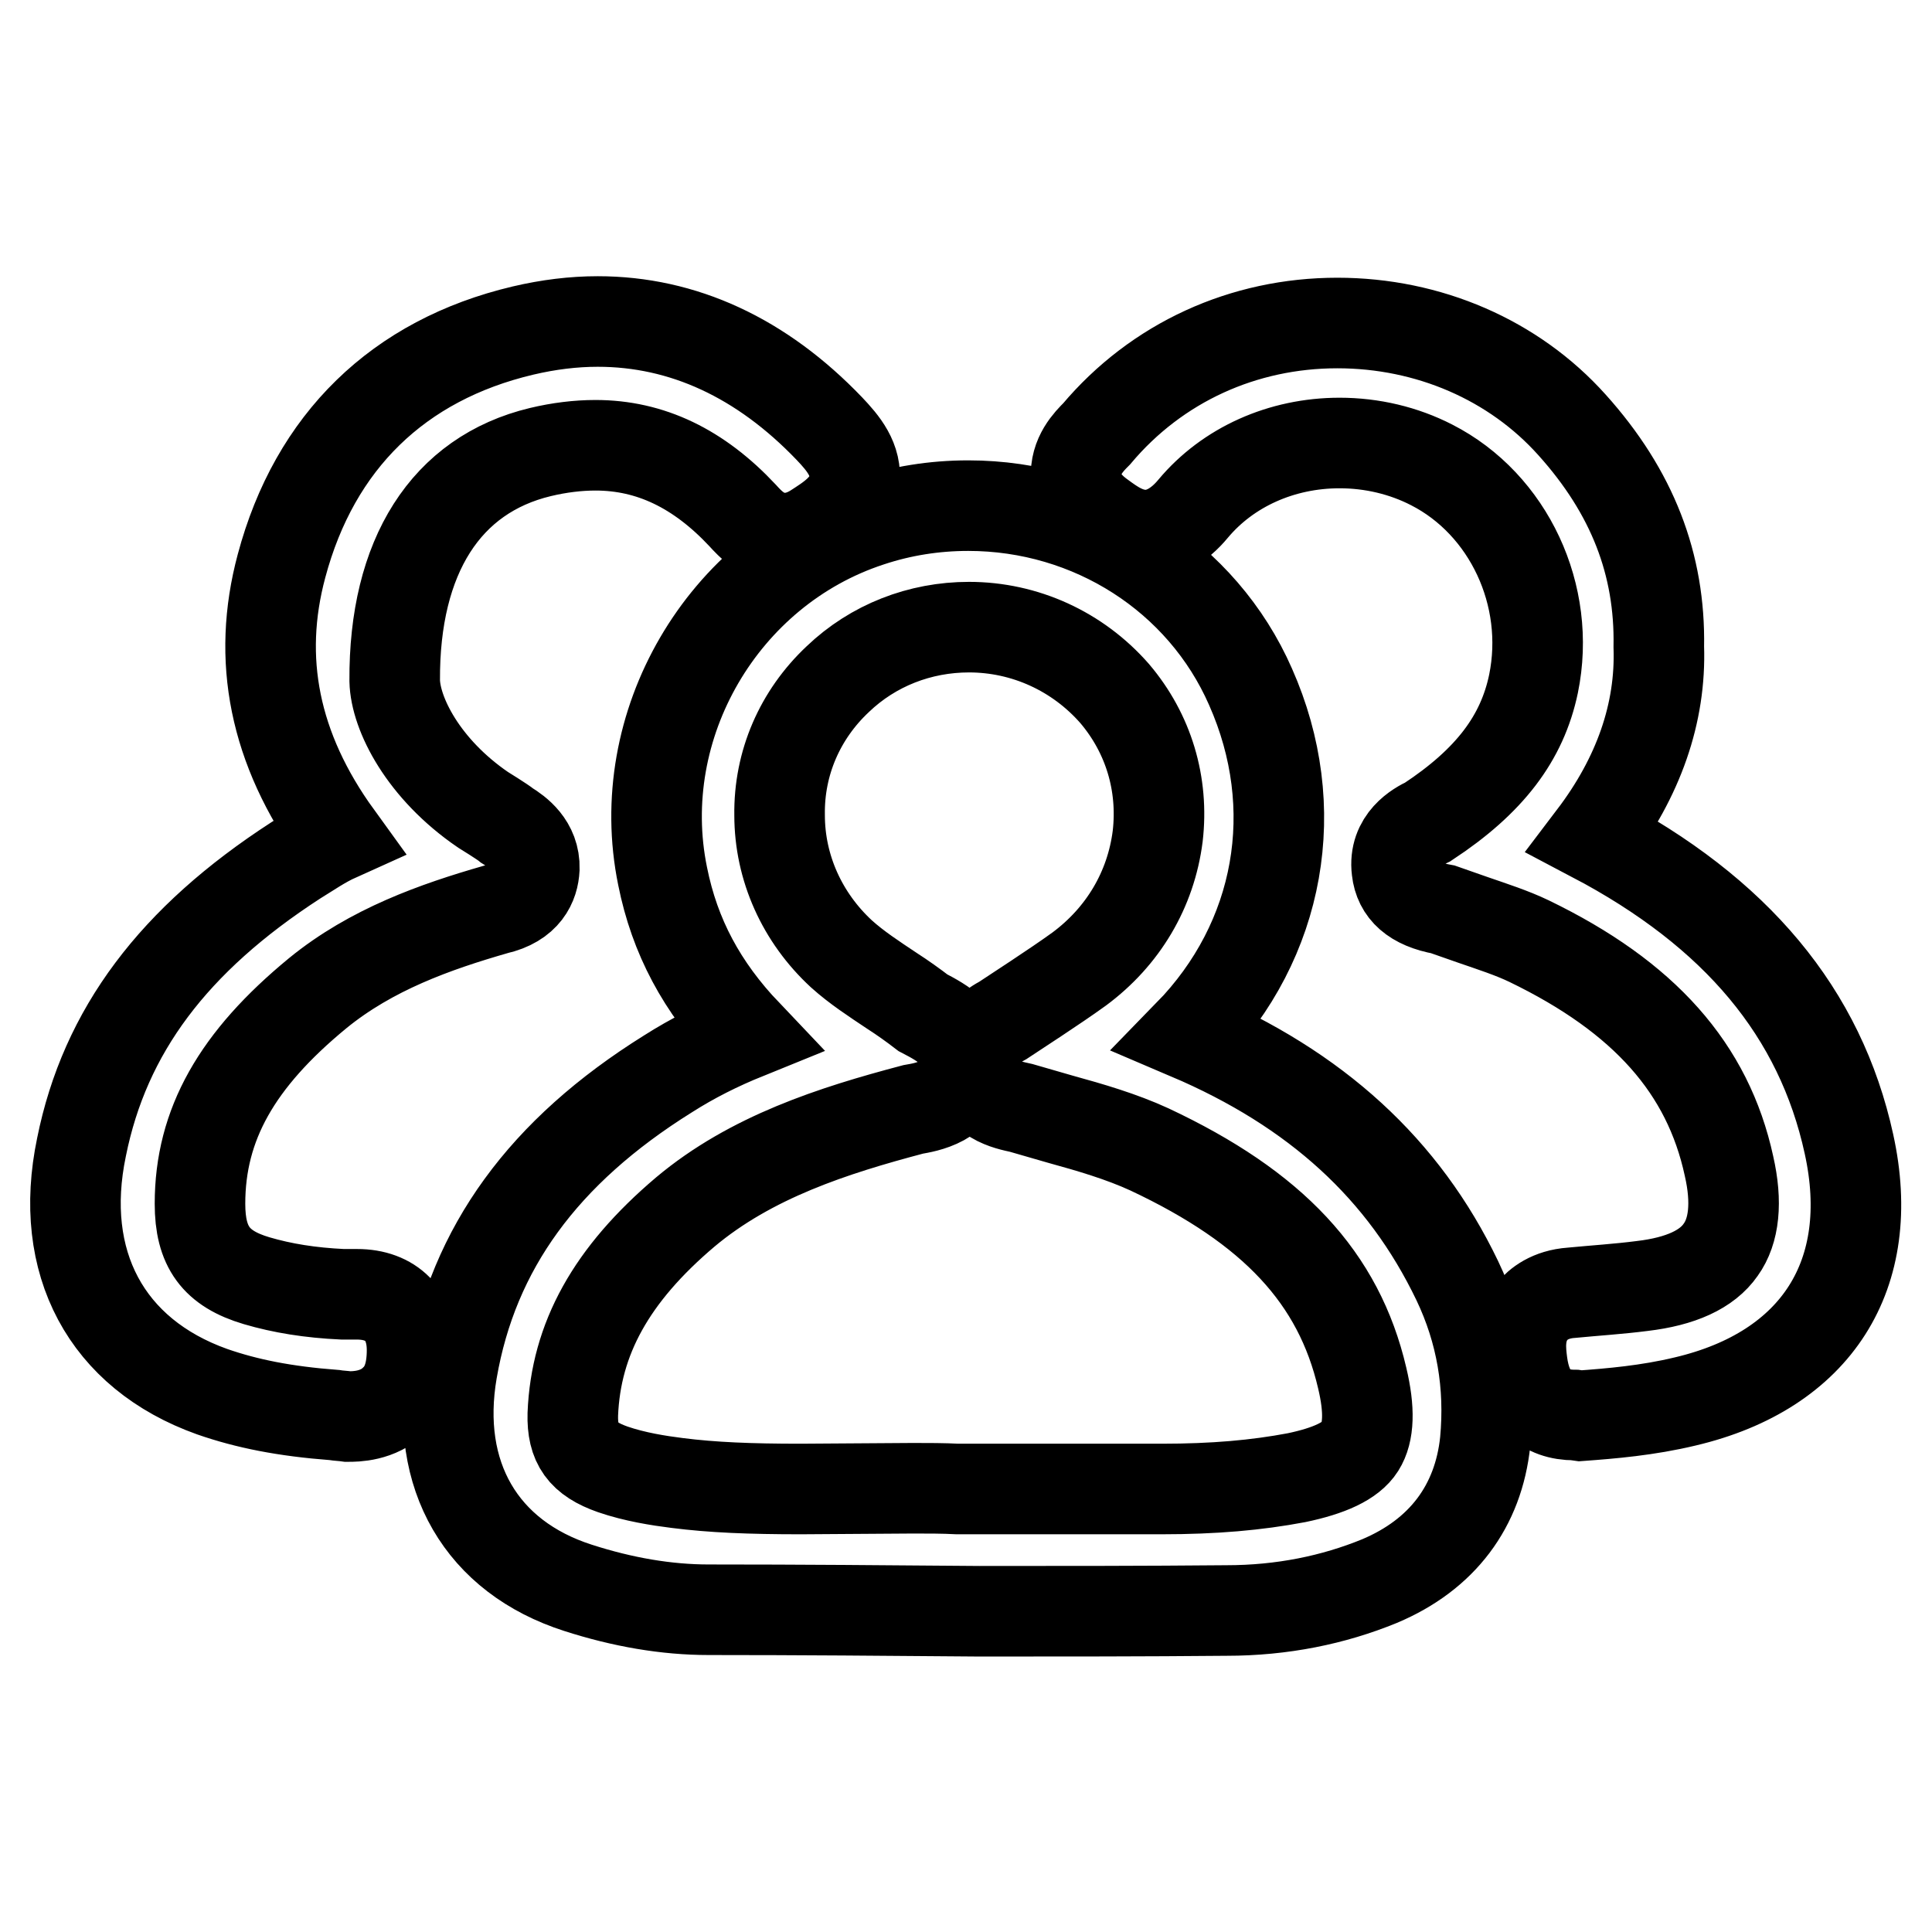
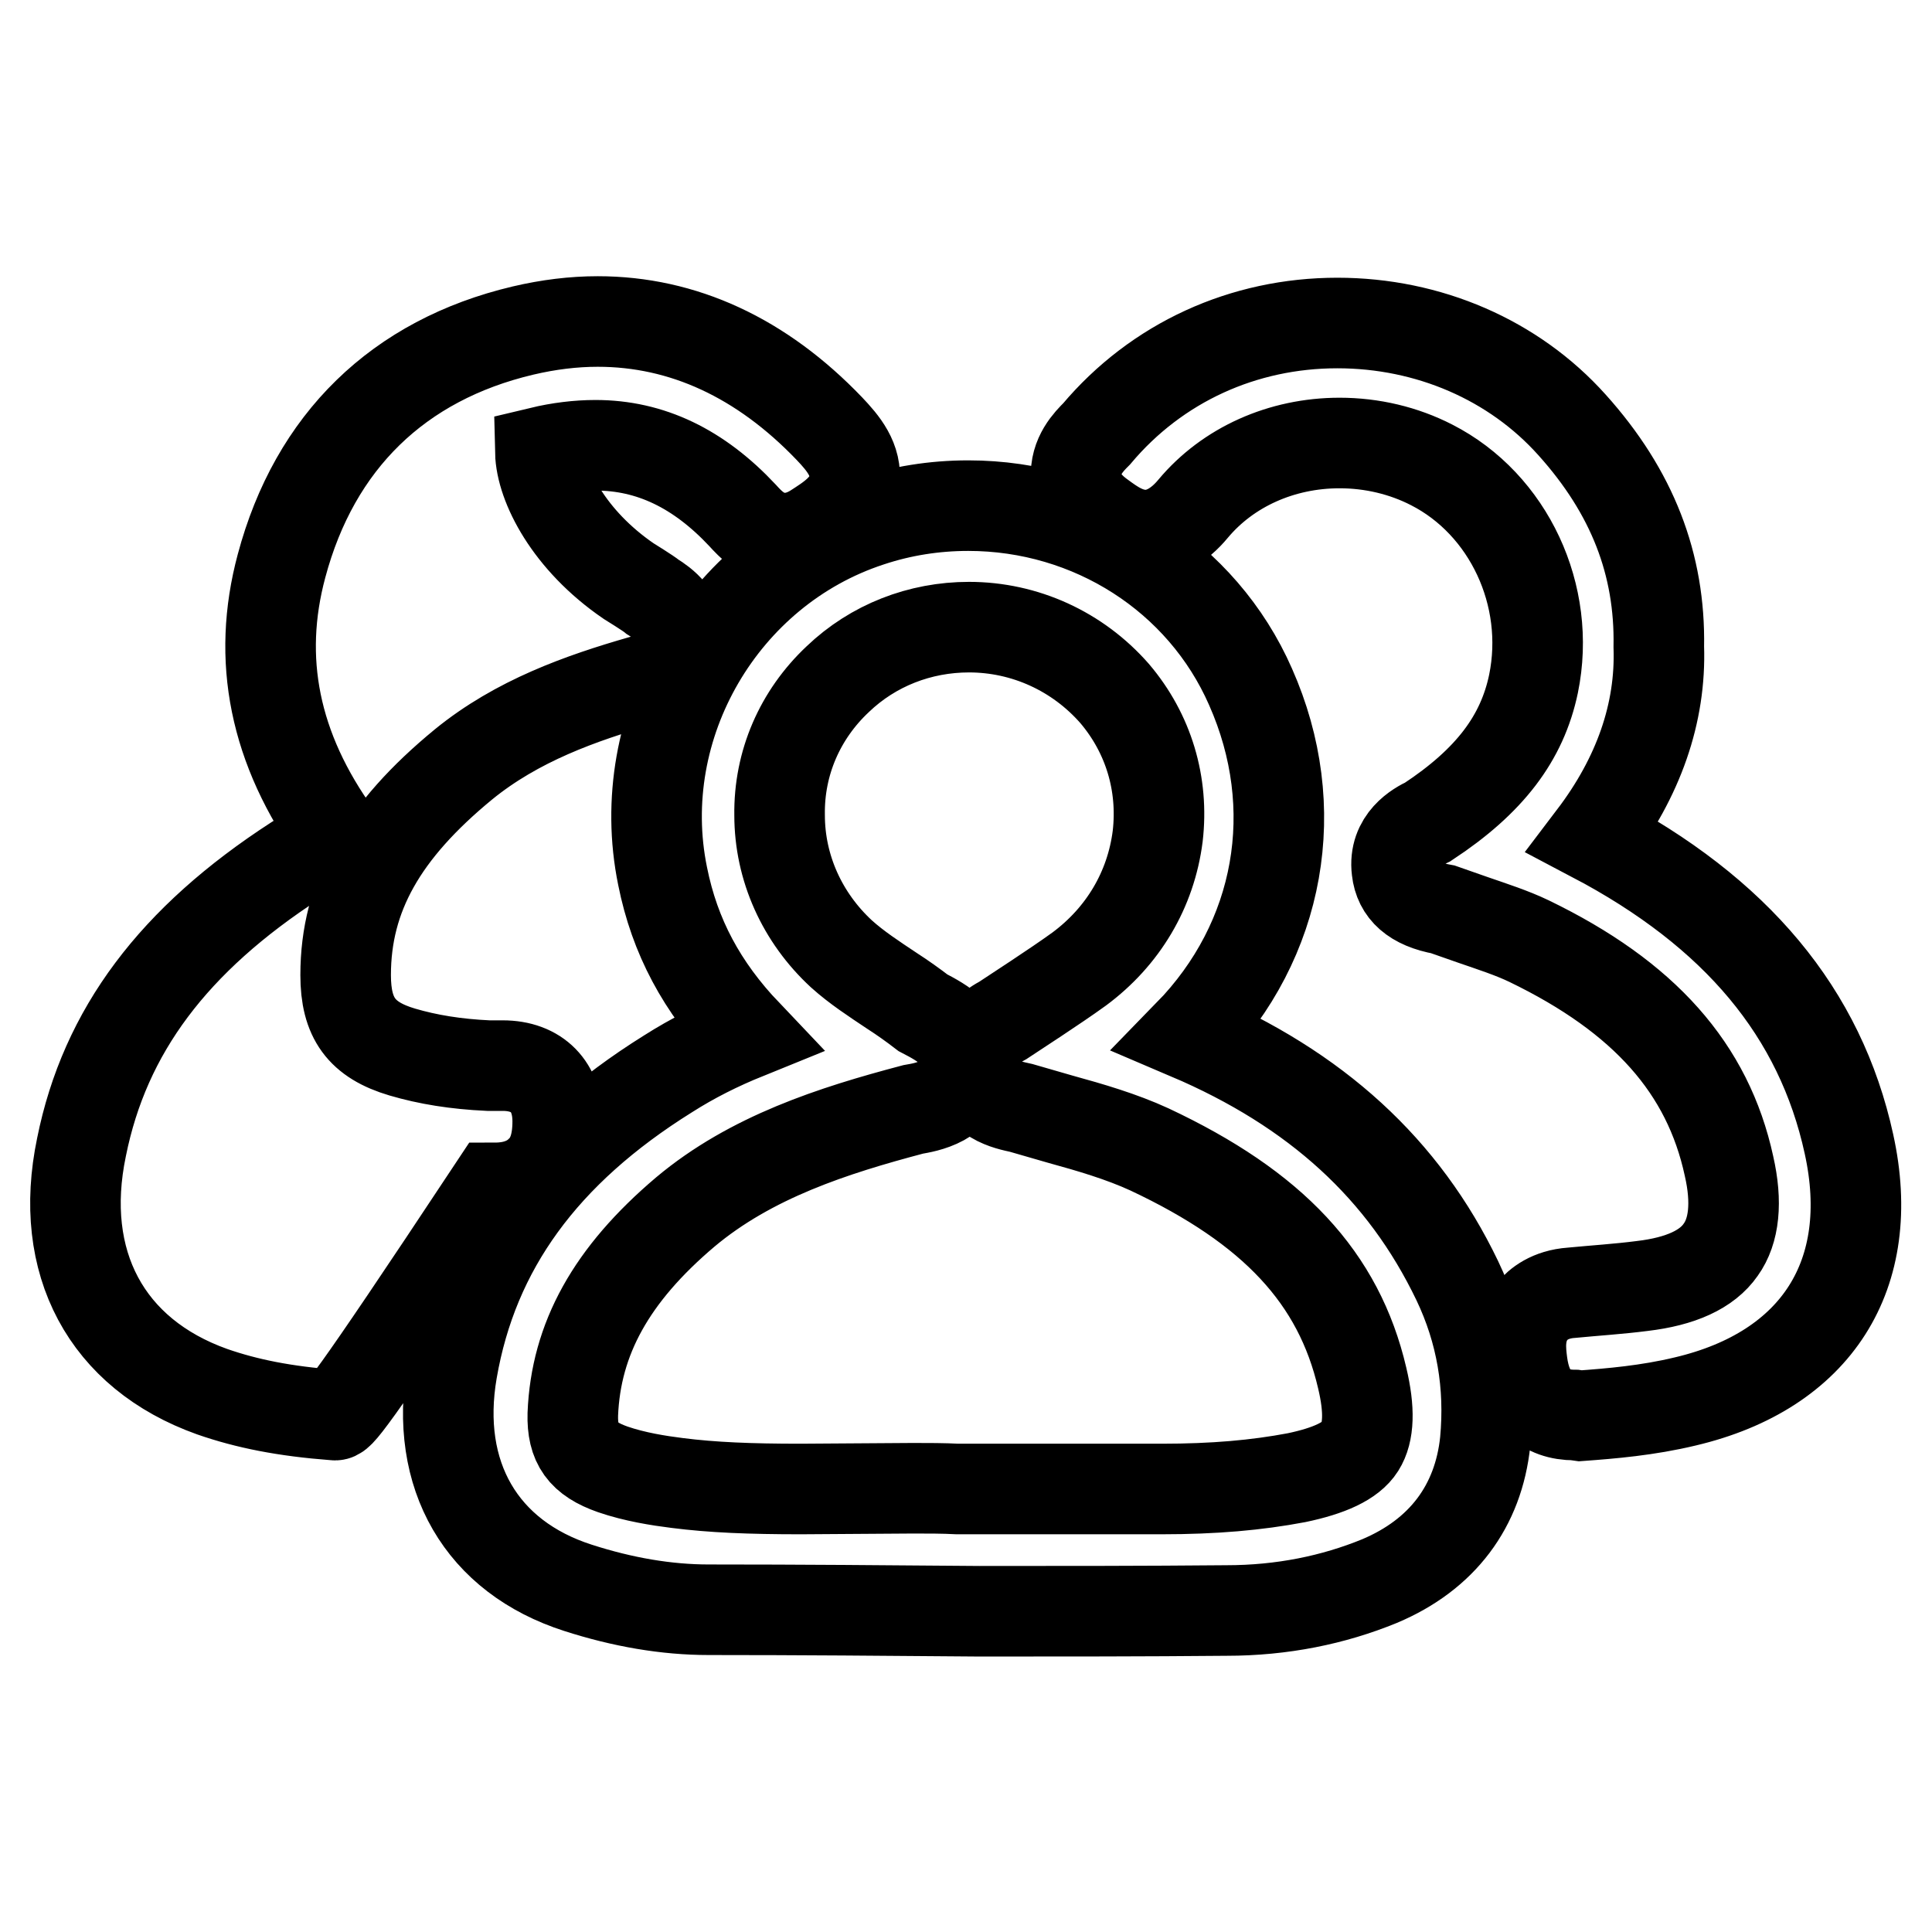
<svg xmlns="http://www.w3.org/2000/svg" version="1.1" x="0px" y="0px" viewBox="0 0 256 256" enable-background="new 0 0 256 256" xml:space="preserve">
  <g>
-     <path stroke-width="12" fill-opacity="0" stroke="#000000" d="M93.9,213.3c-5.6,0-11.4-1-17.3-2.9c-12.8-4.1-19.1-14.9-16.7-28.8c2.8-16.2,12.1-29,28.6-39.3 c3.3-2.1,6.7-3.8,10.4-5.3c-5.9-6.2-9.5-12.9-11.1-20.9c-4.1-20,7.9-40.6,27.4-47c4.2-1.4,8.6-2.1,13.1-2.1c16.3,0,31,9.4,37.4,24 c7.1,16,4,33.6-8.2,46.1c16.9,7.2,28.5,17.8,35.6,32.6c3.2,6.7,4.4,13.8,3.7,21.3c-0.9,8.6-5.7,15-14,18.5 c-6.1,2.5-12.9,3.9-20.3,3.9c-10.9,0.1-21.8,0.1-32.7,0.1C117.8,213.4,105.9,213.3,93.9,213.3L93.9,213.3z M128.4,83.1 c-6.5,0-12.7,2.4-17.4,6.9c-5,4.7-7.8,11.1-7.7,18c0,7,3,13.6,8.2,18.4c2,1.8,4.3,3.3,6.7,4.9c1.4,0.9,2.8,1.9,4.1,2.9 c2.5,1.3,6.1,3.2,5.6,7.2c-0.6,4.6-5.2,5.3-6.9,5.6c-10.6,2.8-21.5,6.3-30.2,13.6c-9.8,8.3-14.5,16.8-14.9,26.8 c-0.1,3.9,1.3,5.9,5.3,7.3c2.9,1,6.1,1.5,8.5,1.8c4.7,0.6,9.7,0.8,16.4,0.8l14.9-0.1c2,0,4,0,5.9,0.1l27,0c7,0,12.6-0.5,17.9-1.5 c4.3-0.9,7.2-2.2,8.4-4.1c1.2-1.9,1.3-4.9,0.3-9.1c-3.1-13.3-11.8-22.6-28.2-30.3c-3.7-1.7-7.8-2.9-11.8-4c-1.7-0.5-3.5-1-5.2-1.5 c-1.8-0.4-5.7-1.1-6.2-5.4c-0.5-3.8,2.7-5.6,3.8-6.2l4.4-2.9c2.1-1.4,3.9-2.6,5.7-3.9c5.8-4.3,9.5-10.5,10.4-17.6 c0.8-6.9-1.2-13.6-5.7-18.9C142.8,86.3,135.8,83.1,128.4,83.1L128.4,83.1z M44.3,187.5c-6.6-0.5-11.6-1.5-16.2-3.1 c-14-5-20.5-17.1-17.3-32.4c3.1-15.4,12.2-27.5,28.4-38c1.8-1.1,3.5-2.3,5.5-3.2C36.3,99.2,34,87.3,37.3,75 c4.4-16.5,15.5-27.3,32-31.2c3.4-0.8,6.7-1.2,9.9-1.2c11.3,0,21.7,4.8,30.7,14.2c1.8,1.9,3.7,4.1,3.3,7.1c-0.4,3.2-3.3,4.9-5.3,6.2 c-1.3,0.8-2.6,1.2-3.9,1.2c-2.9,0-4.6-1.9-5.6-3c-5.8-6.2-12.2-9.3-19.5-9.3c-2.3,0-4.8,0.3-7.3,0.9c-12.5,3-19.4,13.8-19.3,30.3 c0.1,4.4,3.8,11.7,11.7,17.1c0,0,2.6,1.6,3.2,2.1c1.3,0.8,3.7,2.5,3.6,5.7c-0.1,2-1.1,4.5-5.1,5.4c-8,2.3-16.5,5.3-23.6,11.1 c-10.7,8.8-15.6,17.4-15.6,27.9c0,5.7,2.1,8.6,7.5,10.2c3.4,1,7.1,1.6,11.4,1.8l1.9,0c4.6,0,7.3,2.8,7.3,7.4c0,2.9-0.7,5.1-2.3,6.6 c-2.2,2.2-5.2,2.2-6.2,2.2C45.4,187.6,44.9,187.6,44.3,187.5L44.3,187.5z M208.7,187.5c-4.1,0-6.4-2.3-7-6.9 c-0.2-1.6-0.6-4.4,1.3-6.8c0.8-1,2.4-2.3,5.2-2.5c3.1-0.3,6.3-0.5,9.4-0.9c5.1-0.6,8.6-2.2,10.4-4.8c1.8-2.5,2.2-6.3,1.1-11.1 c-2.8-12.9-11.2-22.4-26.5-29.8c-2.3-1.1-4.8-1.9-7.4-2.8l-4-1.4c-3.9-0.7-5.8-2.5-6.1-5.2c-0.5-4,2.8-5.8,4.1-6.4 c8.2-5.4,12.5-11.1,14-18.3c2.4-11.7-3.3-23.8-13.5-29c-3.7-1.9-7.9-2.9-12.2-2.9c-7.7,0-14.8,3.2-19.4,8.7 c-1.9,2.3-4.1,3.5-6.3,3.5c-2.5,0-4.4-1.4-5.9-2.5c-2.1-1.5-3.2-3.2-3.3-5.1c-0.2-2.9,1.7-4.8,2.7-5.8c8-9.5,19.5-14.7,31.9-14.7 c12.1,0,23.4,4.9,31.1,13.5c8,8.9,11.7,18.5,11.5,29.4c0.3,8.8-2.7,17.3-8.7,25.2c19,10,30.1,23.3,33.9,40.7 c3.8,17.3-4.3,30-21.7,34.1c-5,1.2-9.8,1.6-13.9,1.9L208.7,187.5L208.7,187.5z" />
+     <path stroke-width="12" fill-opacity="0" stroke="#000000" d="M93.9,213.3c-5.6,0-11.4-1-17.3-2.9c-12.8-4.1-19.1-14.9-16.7-28.8c2.8-16.2,12.1-29,28.6-39.3 c3.3-2.1,6.7-3.8,10.4-5.3c-5.9-6.2-9.5-12.9-11.1-20.9c-4.1-20,7.9-40.6,27.4-47c4.2-1.4,8.6-2.1,13.1-2.1c16.3,0,31,9.4,37.4,24 c7.1,16,4,33.6-8.2,46.1c16.9,7.2,28.5,17.8,35.6,32.6c3.2,6.7,4.4,13.8,3.7,21.3c-0.9,8.6-5.7,15-14,18.5 c-6.1,2.5-12.9,3.9-20.3,3.9c-10.9,0.1-21.8,0.1-32.7,0.1C117.8,213.4,105.9,213.3,93.9,213.3L93.9,213.3z M128.4,83.1 c-6.5,0-12.7,2.4-17.4,6.9c-5,4.7-7.8,11.1-7.7,18c0,7,3,13.6,8.2,18.4c2,1.8,4.3,3.3,6.7,4.9c1.4,0.9,2.8,1.9,4.1,2.9 c2.5,1.3,6.1,3.2,5.6,7.2c-0.6,4.6-5.2,5.3-6.9,5.6c-10.6,2.8-21.5,6.3-30.2,13.6c-9.8,8.3-14.5,16.8-14.9,26.8 c-0.1,3.9,1.3,5.9,5.3,7.3c2.9,1,6.1,1.5,8.5,1.8c4.7,0.6,9.7,0.8,16.4,0.8l14.9-0.1c2,0,4,0,5.9,0.1l27,0c7,0,12.6-0.5,17.9-1.5 c4.3-0.9,7.2-2.2,8.4-4.1c1.2-1.9,1.3-4.9,0.3-9.1c-3.1-13.3-11.8-22.6-28.2-30.3c-3.7-1.7-7.8-2.9-11.8-4c-1.7-0.5-3.5-1-5.2-1.5 c-1.8-0.4-5.7-1.1-6.2-5.4c-0.5-3.8,2.7-5.6,3.8-6.2l4.4-2.9c2.1-1.4,3.9-2.6,5.7-3.9c5.8-4.3,9.5-10.5,10.4-17.6 c0.8-6.9-1.2-13.6-5.7-18.9C142.8,86.3,135.8,83.1,128.4,83.1L128.4,83.1z M44.3,187.5c-6.6-0.5-11.6-1.5-16.2-3.1 c-14-5-20.5-17.1-17.3-32.4c3.1-15.4,12.2-27.5,28.4-38c1.8-1.1,3.5-2.3,5.5-3.2C36.3,99.2,34,87.3,37.3,75 c4.4-16.5,15.5-27.3,32-31.2c3.4-0.8,6.7-1.2,9.9-1.2c11.3,0,21.7,4.8,30.7,14.2c1.8,1.9,3.7,4.1,3.3,7.1c-0.4,3.2-3.3,4.9-5.3,6.2 c-1.3,0.8-2.6,1.2-3.9,1.2c-2.9,0-4.6-1.9-5.6-3c-5.8-6.2-12.2-9.3-19.5-9.3c-2.3,0-4.8,0.3-7.3,0.9c0.1,4.4,3.8,11.7,11.7,17.1c0,0,2.6,1.6,3.2,2.1c1.3,0.8,3.7,2.5,3.6,5.7c-0.1,2-1.1,4.5-5.1,5.4c-8,2.3-16.5,5.3-23.6,11.1 c-10.7,8.8-15.6,17.4-15.6,27.9c0,5.7,2.1,8.6,7.5,10.2c3.4,1,7.1,1.6,11.4,1.8l1.9,0c4.6,0,7.3,2.8,7.3,7.4c0,2.9-0.7,5.1-2.3,6.6 c-2.2,2.2-5.2,2.2-6.2,2.2C45.4,187.6,44.9,187.6,44.3,187.5L44.3,187.5z M208.7,187.5c-4.1,0-6.4-2.3-7-6.9 c-0.2-1.6-0.6-4.4,1.3-6.8c0.8-1,2.4-2.3,5.2-2.5c3.1-0.3,6.3-0.5,9.4-0.9c5.1-0.6,8.6-2.2,10.4-4.8c1.8-2.5,2.2-6.3,1.1-11.1 c-2.8-12.9-11.2-22.4-26.5-29.8c-2.3-1.1-4.8-1.9-7.4-2.8l-4-1.4c-3.9-0.7-5.8-2.5-6.1-5.2c-0.5-4,2.8-5.8,4.1-6.4 c8.2-5.4,12.5-11.1,14-18.3c2.4-11.7-3.3-23.8-13.5-29c-3.7-1.9-7.9-2.9-12.2-2.9c-7.7,0-14.8,3.2-19.4,8.7 c-1.9,2.3-4.1,3.5-6.3,3.5c-2.5,0-4.4-1.4-5.9-2.5c-2.1-1.5-3.2-3.2-3.3-5.1c-0.2-2.9,1.7-4.8,2.7-5.8c8-9.5,19.5-14.7,31.9-14.7 c12.1,0,23.4,4.9,31.1,13.5c8,8.9,11.7,18.5,11.5,29.4c0.3,8.8-2.7,17.3-8.7,25.2c19,10,30.1,23.3,33.9,40.7 c3.8,17.3-4.3,30-21.7,34.1c-5,1.2-9.8,1.6-13.9,1.9L208.7,187.5L208.7,187.5z" />
  </g>
</svg>